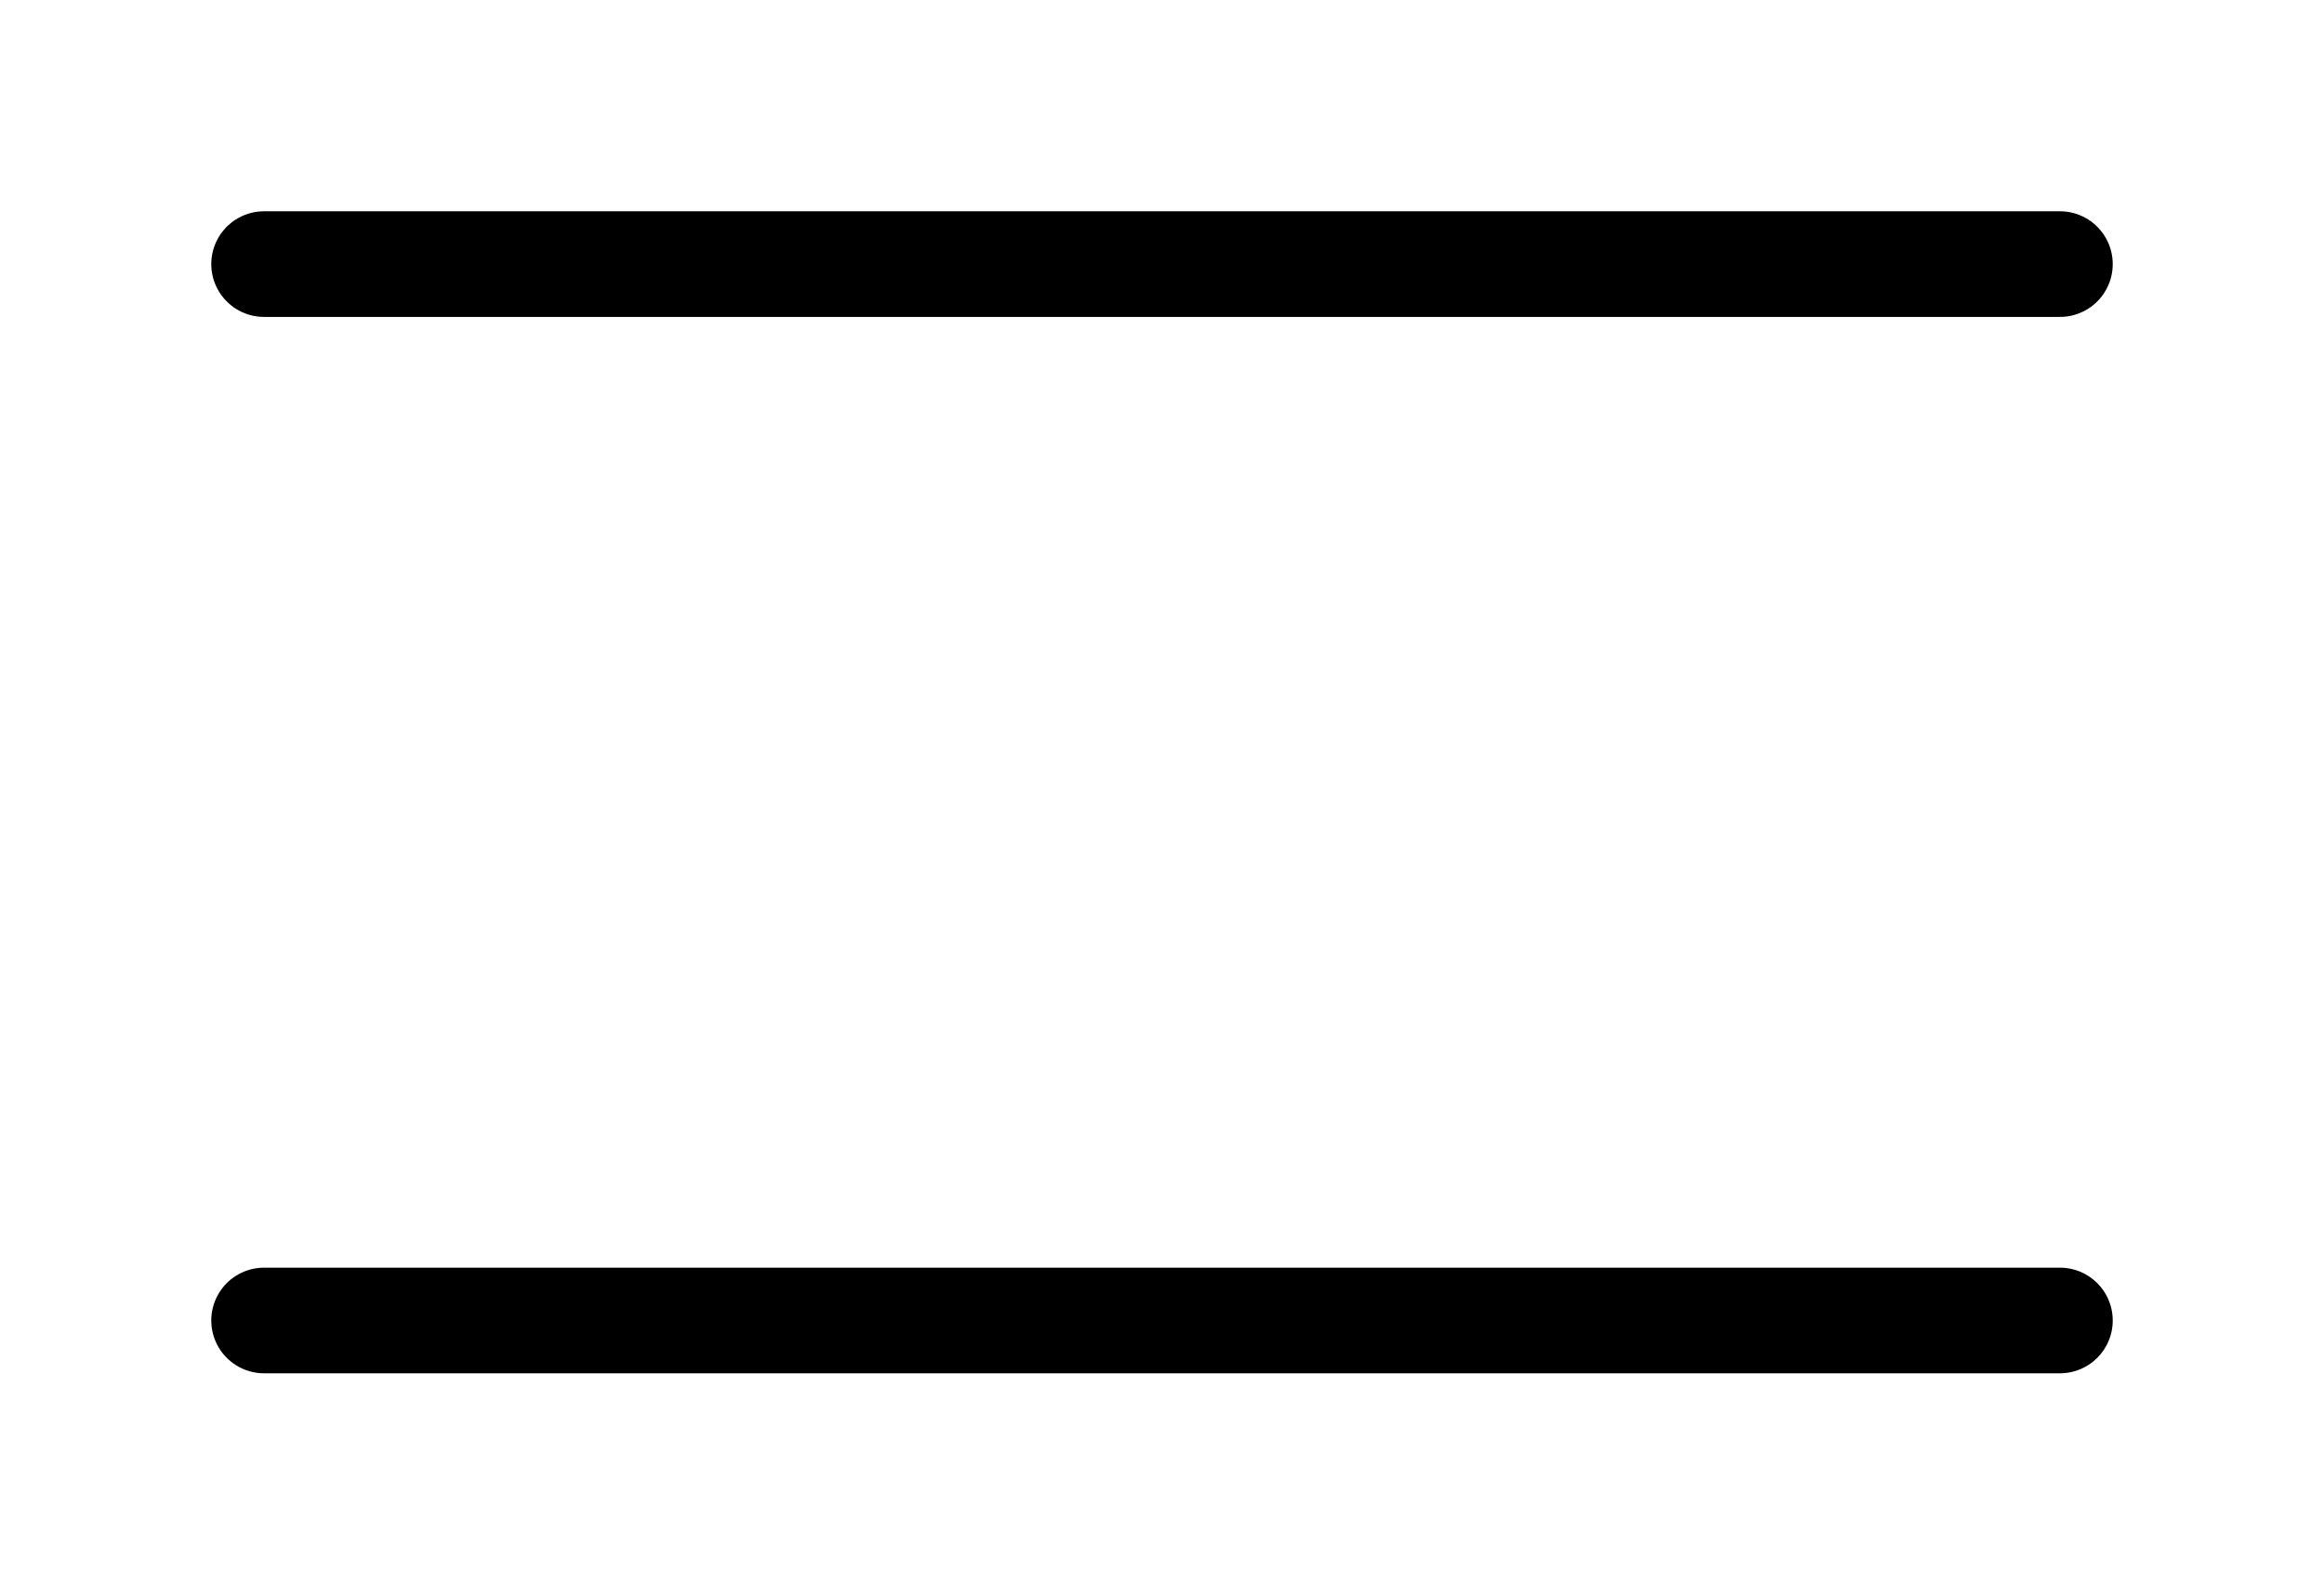
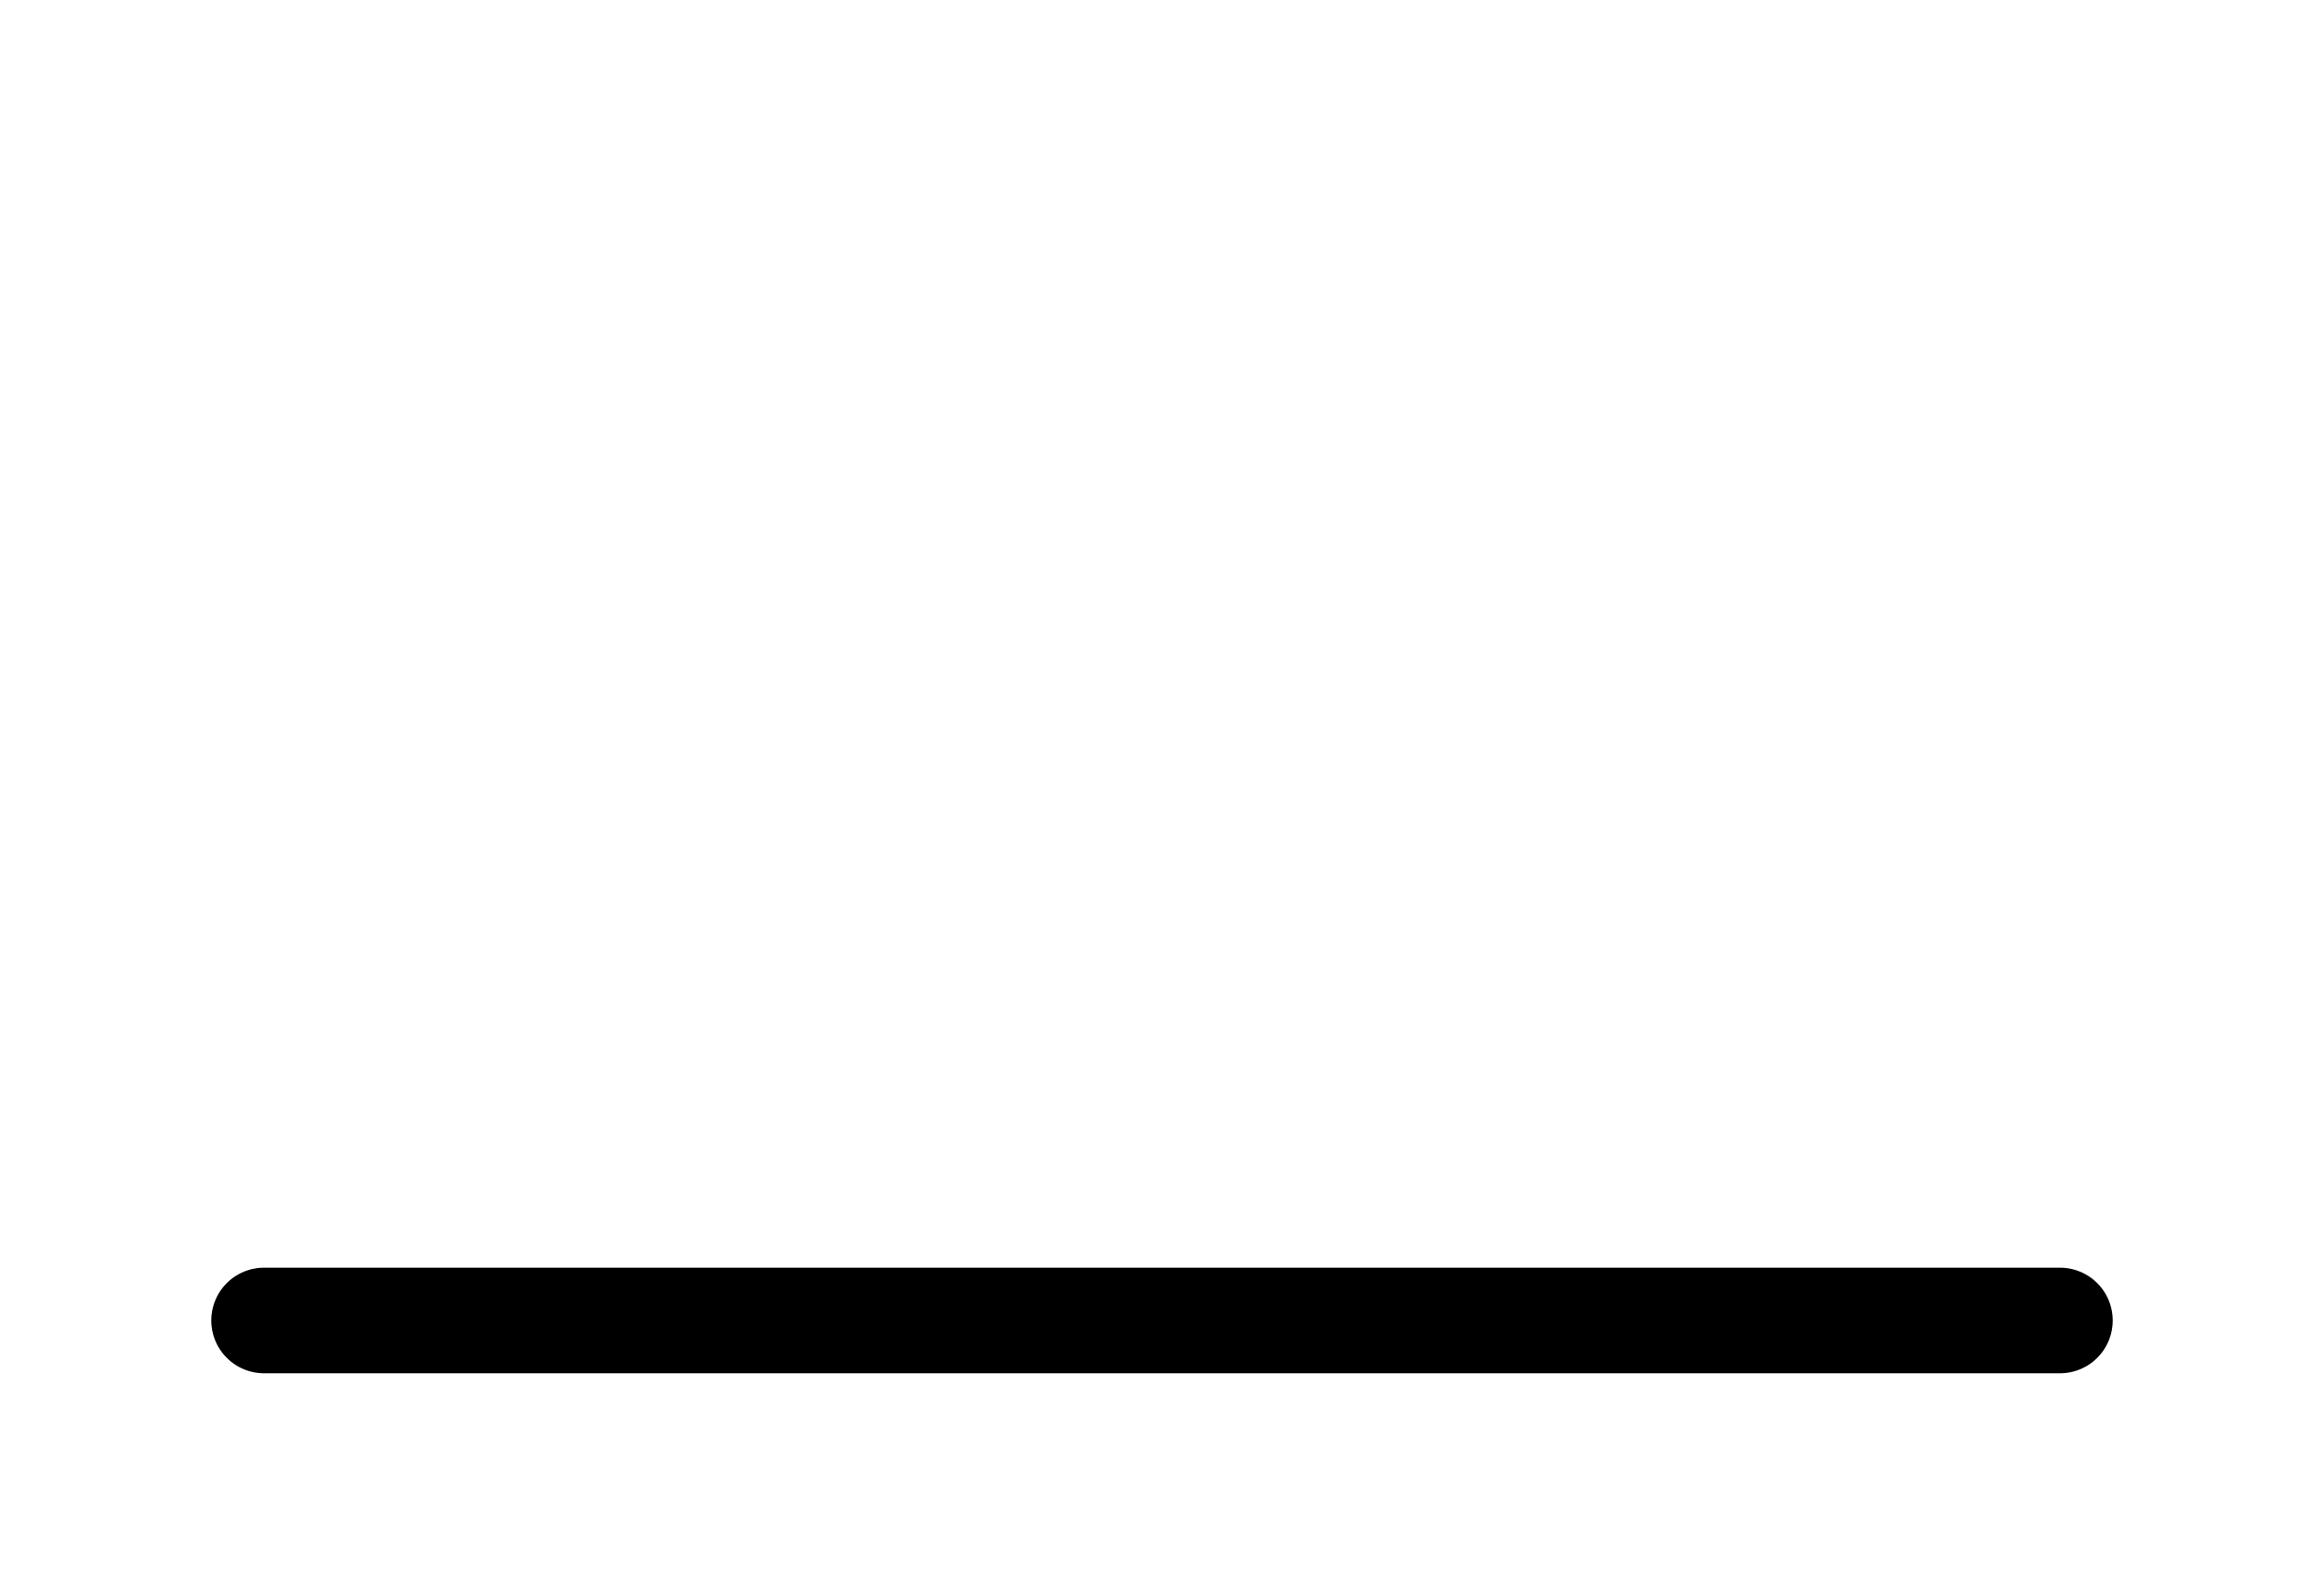
<svg xmlns="http://www.w3.org/2000/svg" width="44" height="30" viewBox="0 0 44 30" fill="none">
  <g filter="url(#filter0_d_603_2)">
-     <path d="M39 1L5 1" stroke="black" stroke-width="2" stroke-linecap="round" />
    <path d="M39 21L5 21" stroke="black" stroke-width="2" stroke-linecap="round" />
  </g>
  <defs>
    <filter id="filter0_d_603_2" x="0" y="0" width="44" height="30" filterUnits="userSpaceOnUse" color-interpolation-filters="sRGB">
      <feFlood flood-opacity="0" result="BackgroundImageFix" />
      <feColorMatrix in="SourceAlpha" type="matrix" values="0 0 0 0 0 0 0 0 0 0 0 0 0 0 0 0 0 0 127 0" result="hardAlpha" />
      <feOffset dy="4" />
      <feGaussianBlur stdDeviation="2" />
      <feComposite in2="hardAlpha" operator="out" />
      <feColorMatrix type="matrix" values="0 0 0 0 0 0 0 0 0 0 0 0 0 0 0 0 0 0 0.25 0" />
      <feBlend mode="normal" in2="BackgroundImageFix" result="effect1_dropShadow_603_2" />
      <feBlend mode="normal" in="SourceGraphic" in2="effect1_dropShadow_603_2" result="shape" />
    </filter>
  </defs>
</svg>